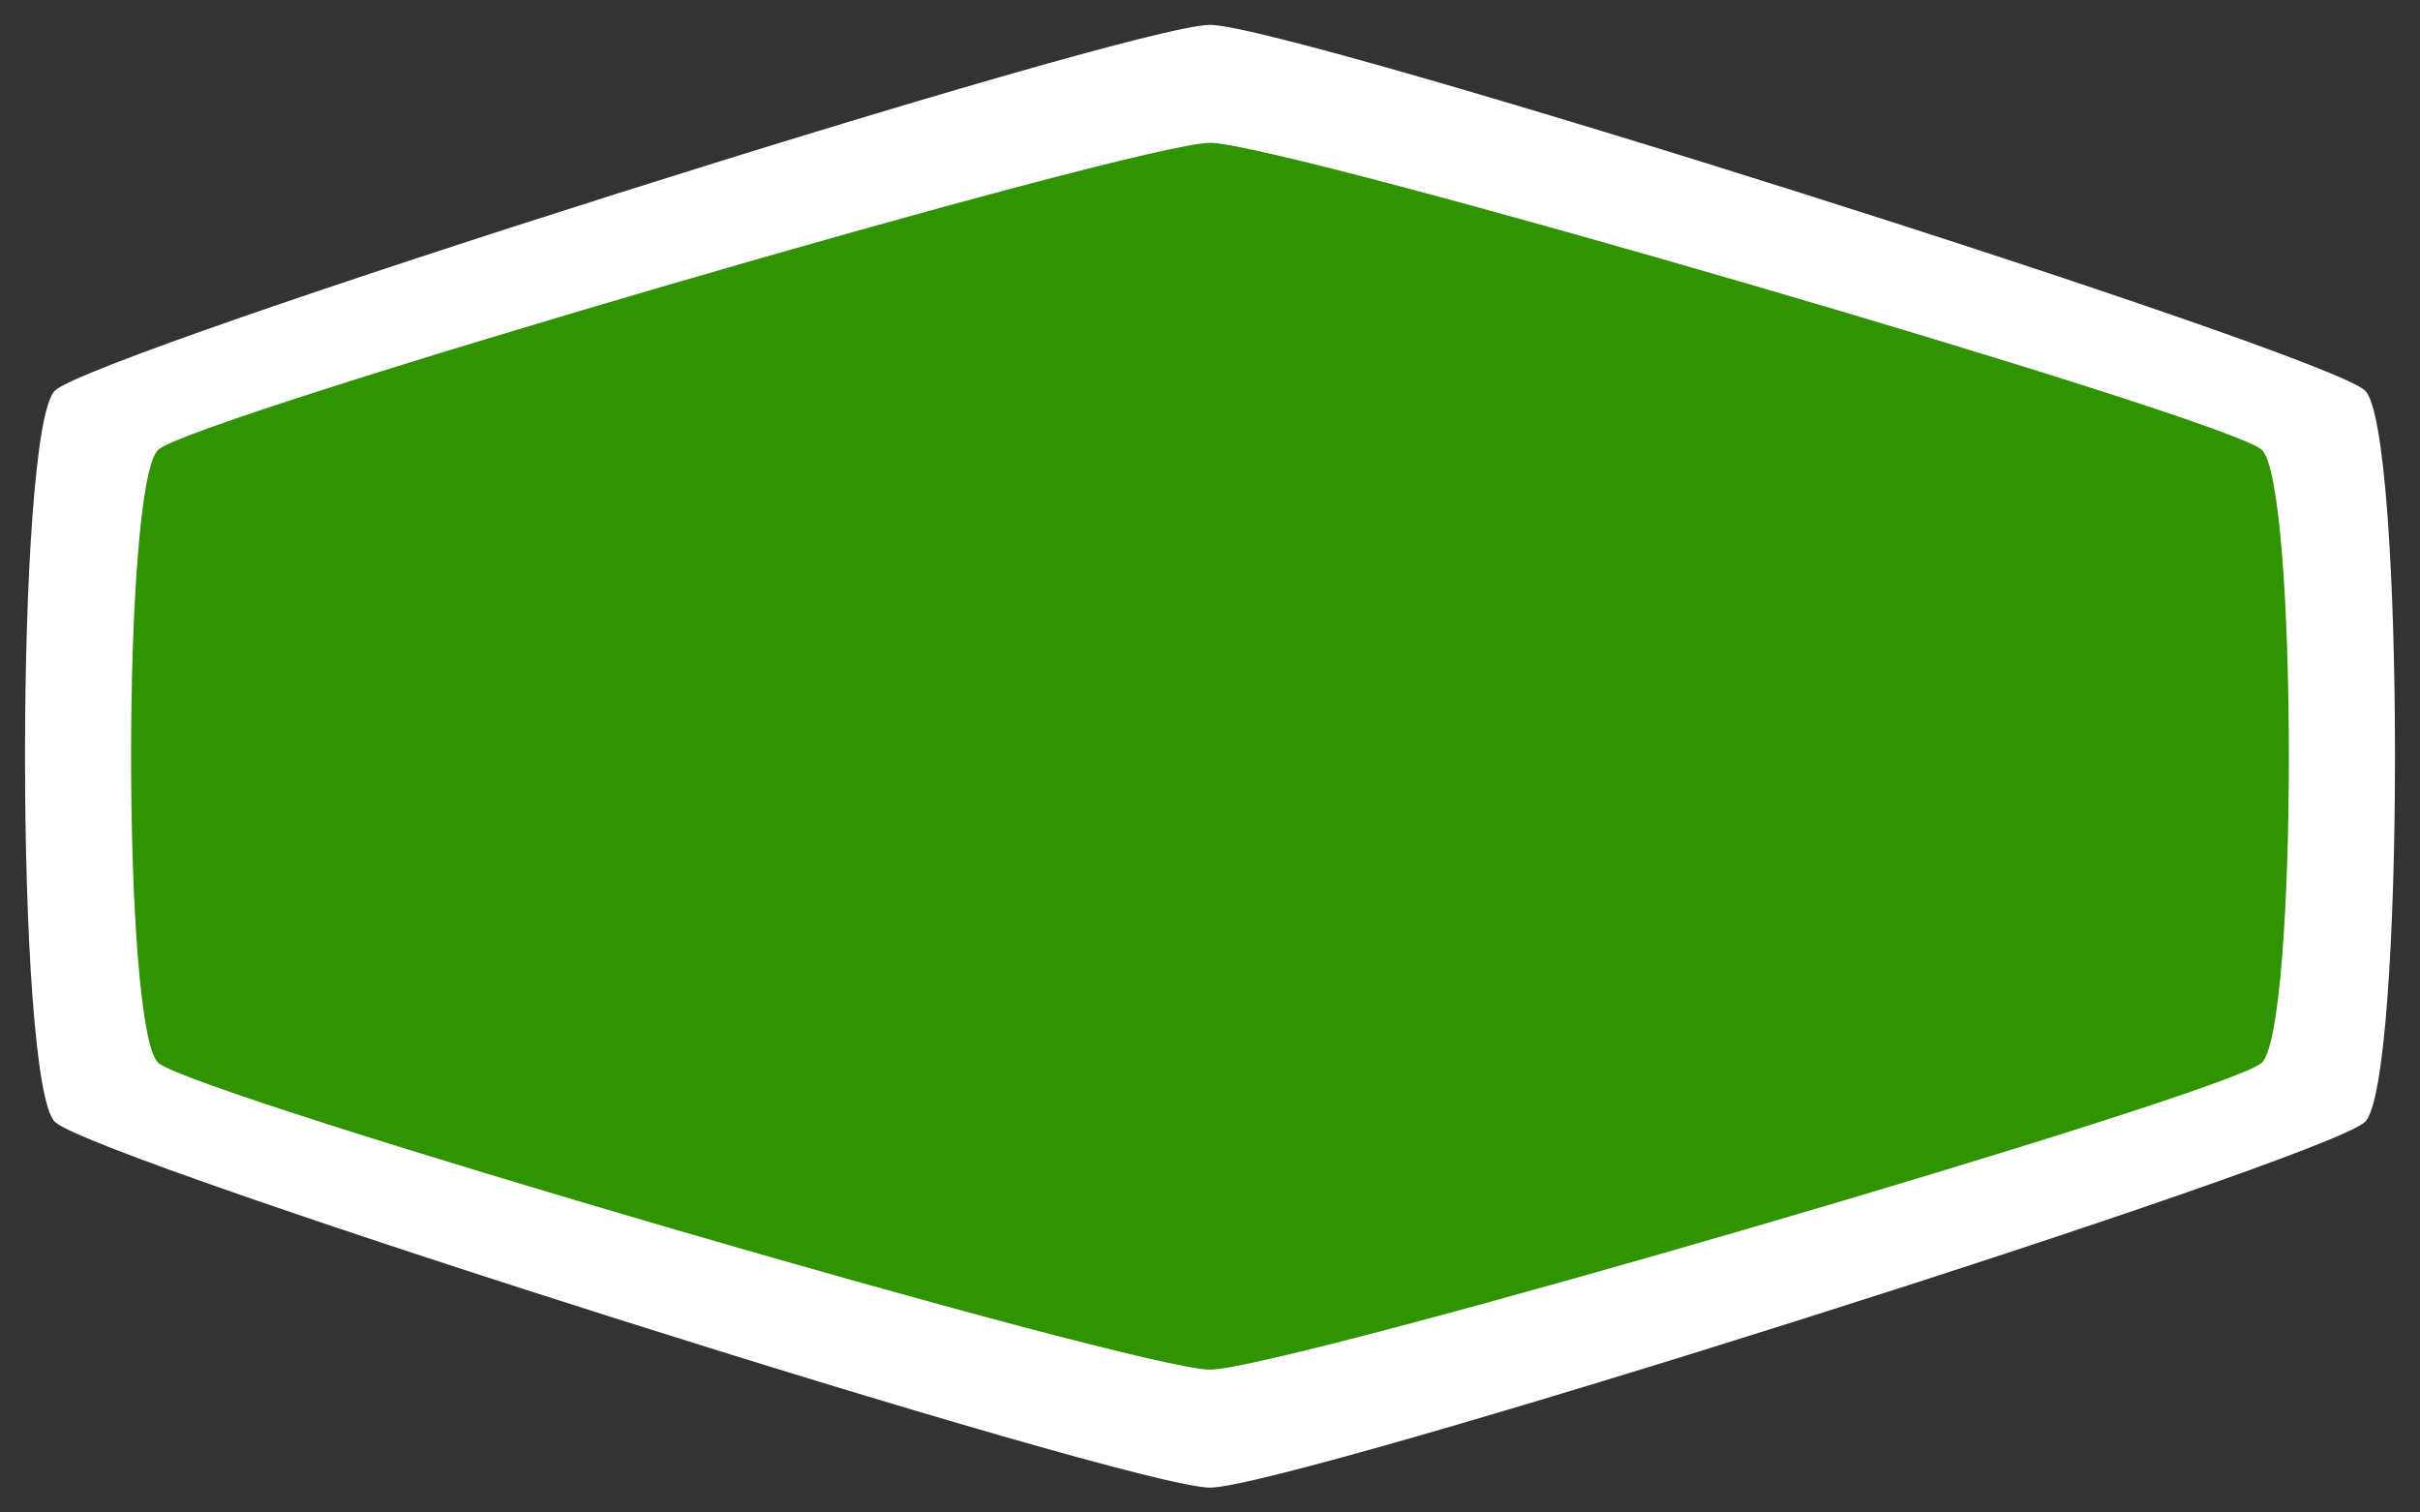
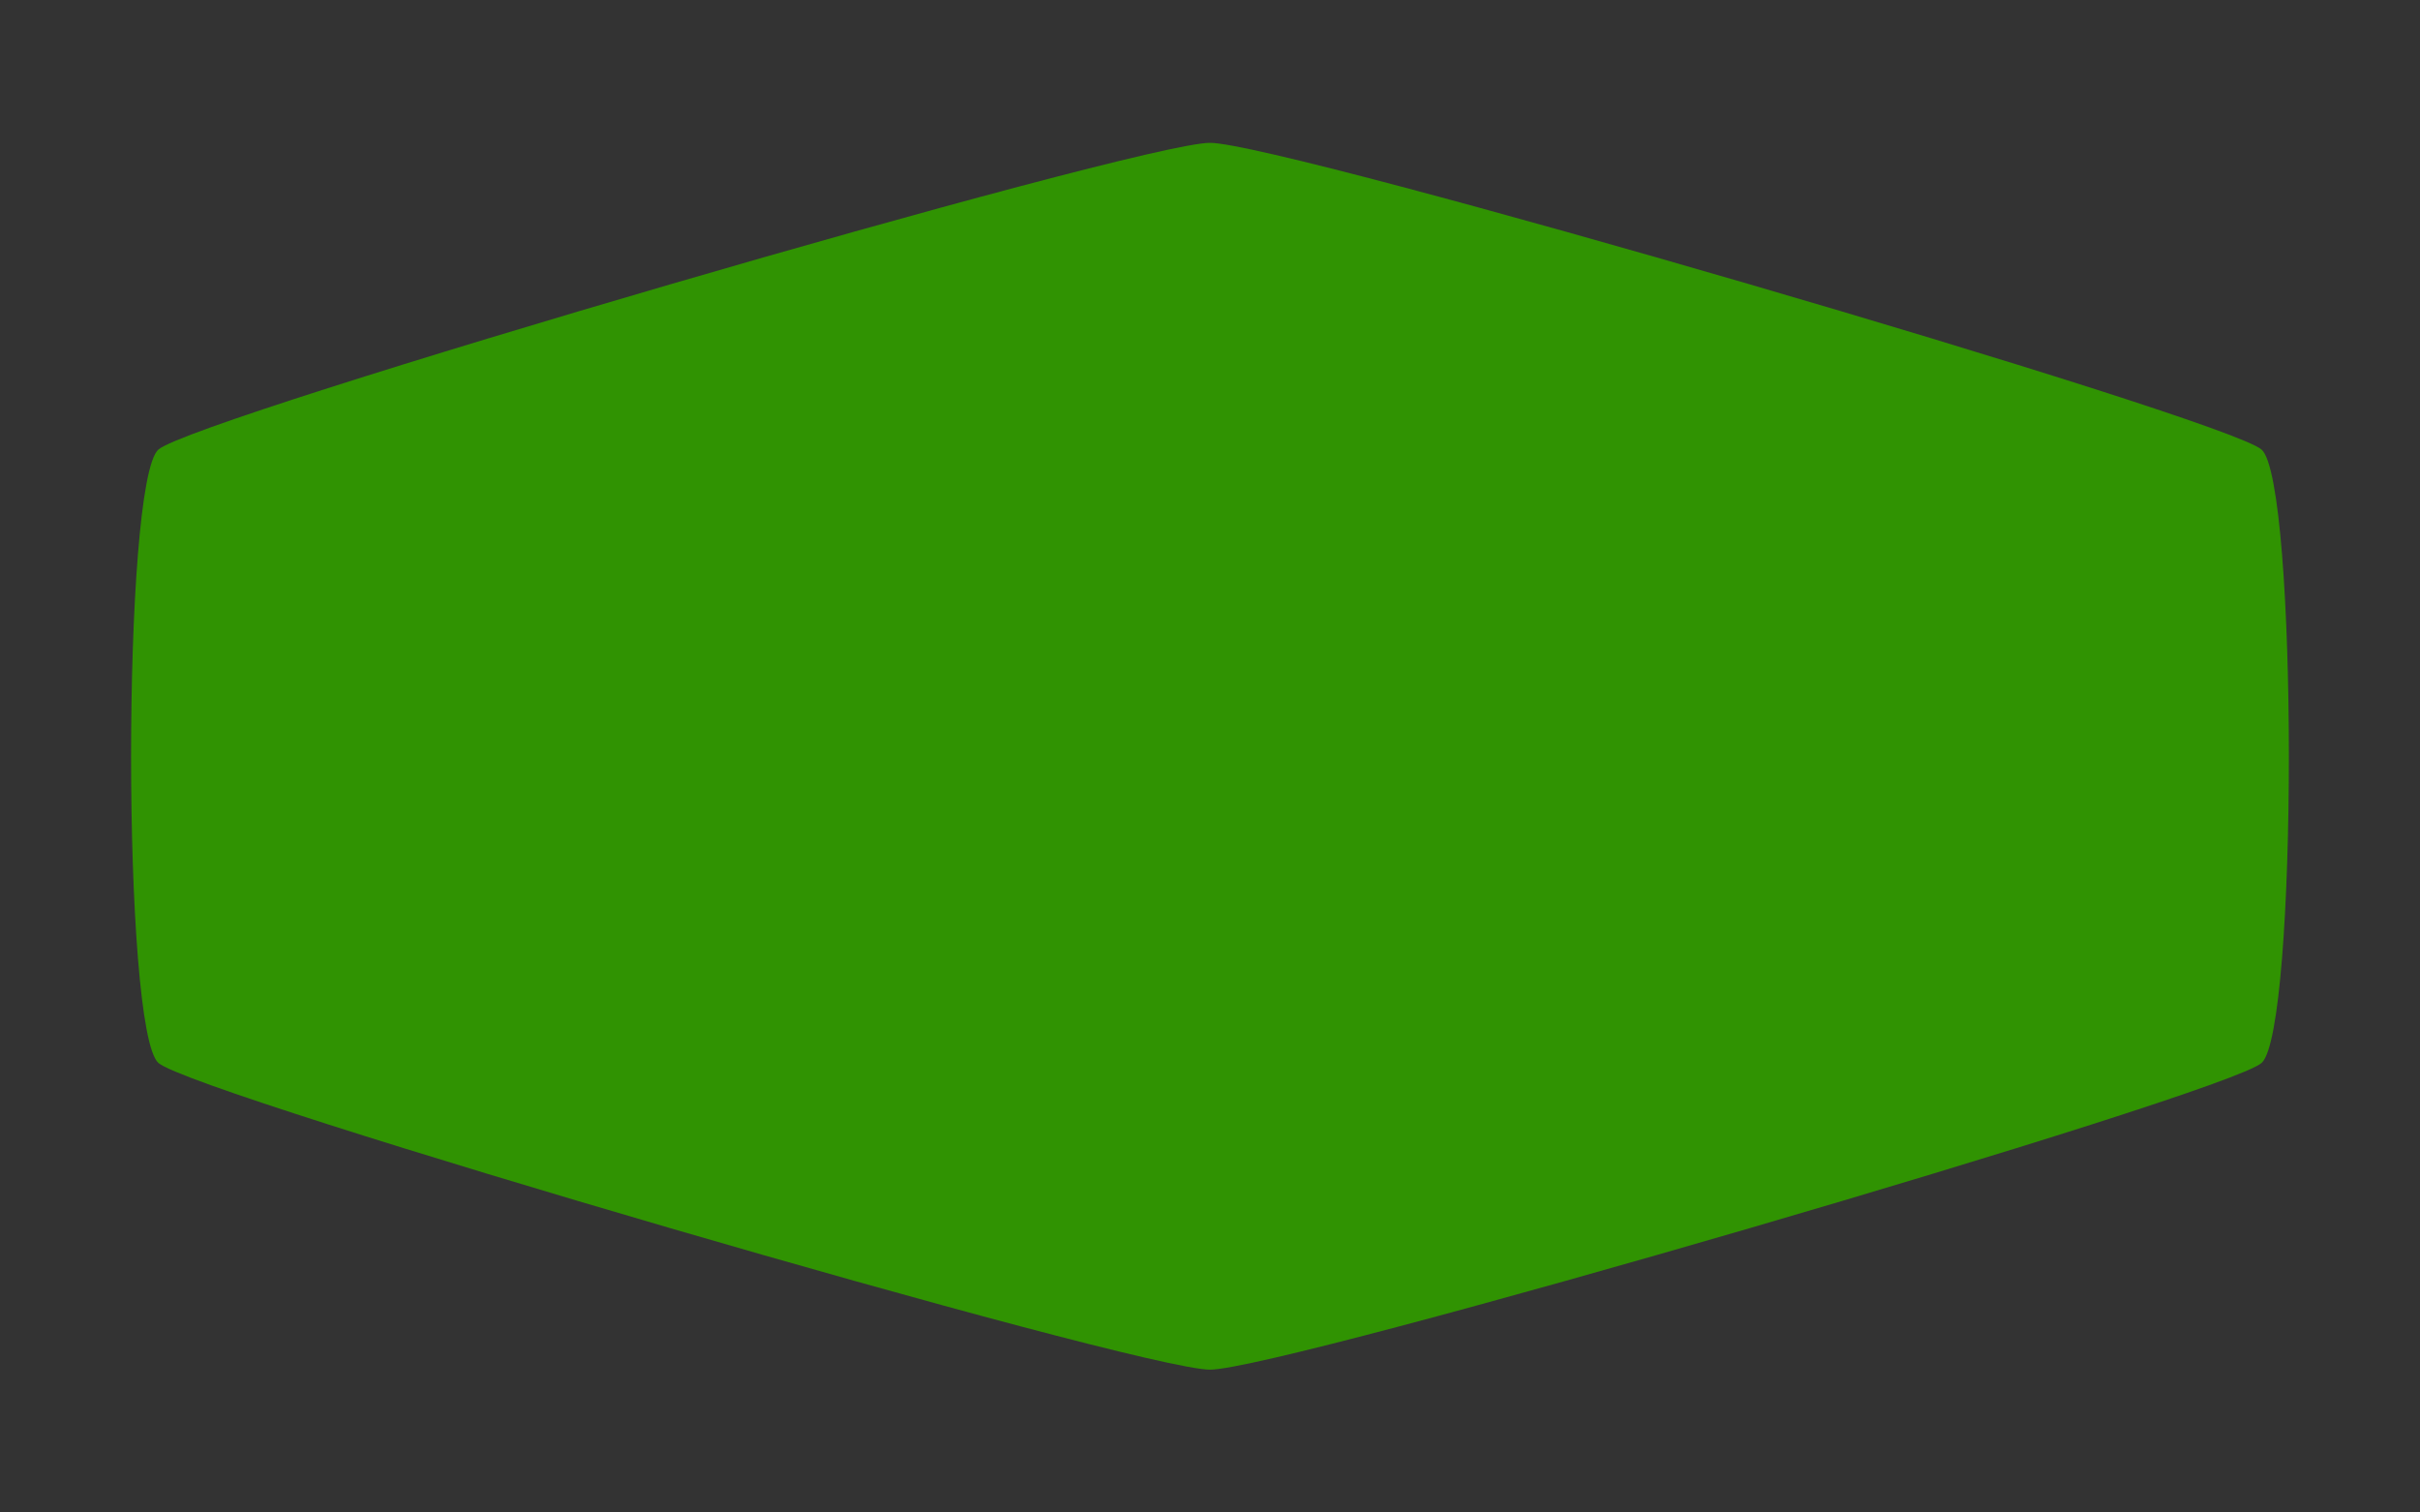
<svg xmlns="http://www.w3.org/2000/svg" height="25" viewBox="0 0 40 25" width="40">
  <rect x="0" y="0" width="40" height="25" fill="#333333" stroke="none" />
-   <path d="M 39.091,18.544 C 38.43,19.173 21.323,24.589 20,24.589 c -1.323,0 -18.43,-5.416 -19.091,-6.044 -0.661,-0.628 -0.661,-11.461 10e-8,-12.089 C 1.57,5.827 18.677,0.411 20,0.411 c 1.323,0 18.43,5.416 19.091,6.044 0.661,0.628 0.661,11.461 0,12.089 z" fill="#ffffff" style="stroke-width:0.594" />
  <path d="M 37.381,17.57 C 36.779,18.096 21.204,22.639 20,22.639 18.796,22.639 3.221,18.096 2.619,17.57 2.016,17.043 2.016,7.957 2.619,7.43 3.221,6.904 18.796,2.361 20,2.361 c 1.204,0 16.779,4.543 17.381,5.07 0.602,0.527 0.602,9.612 0,10.139 z" fill="#309302" style="stroke-width:0.519" />
</svg>